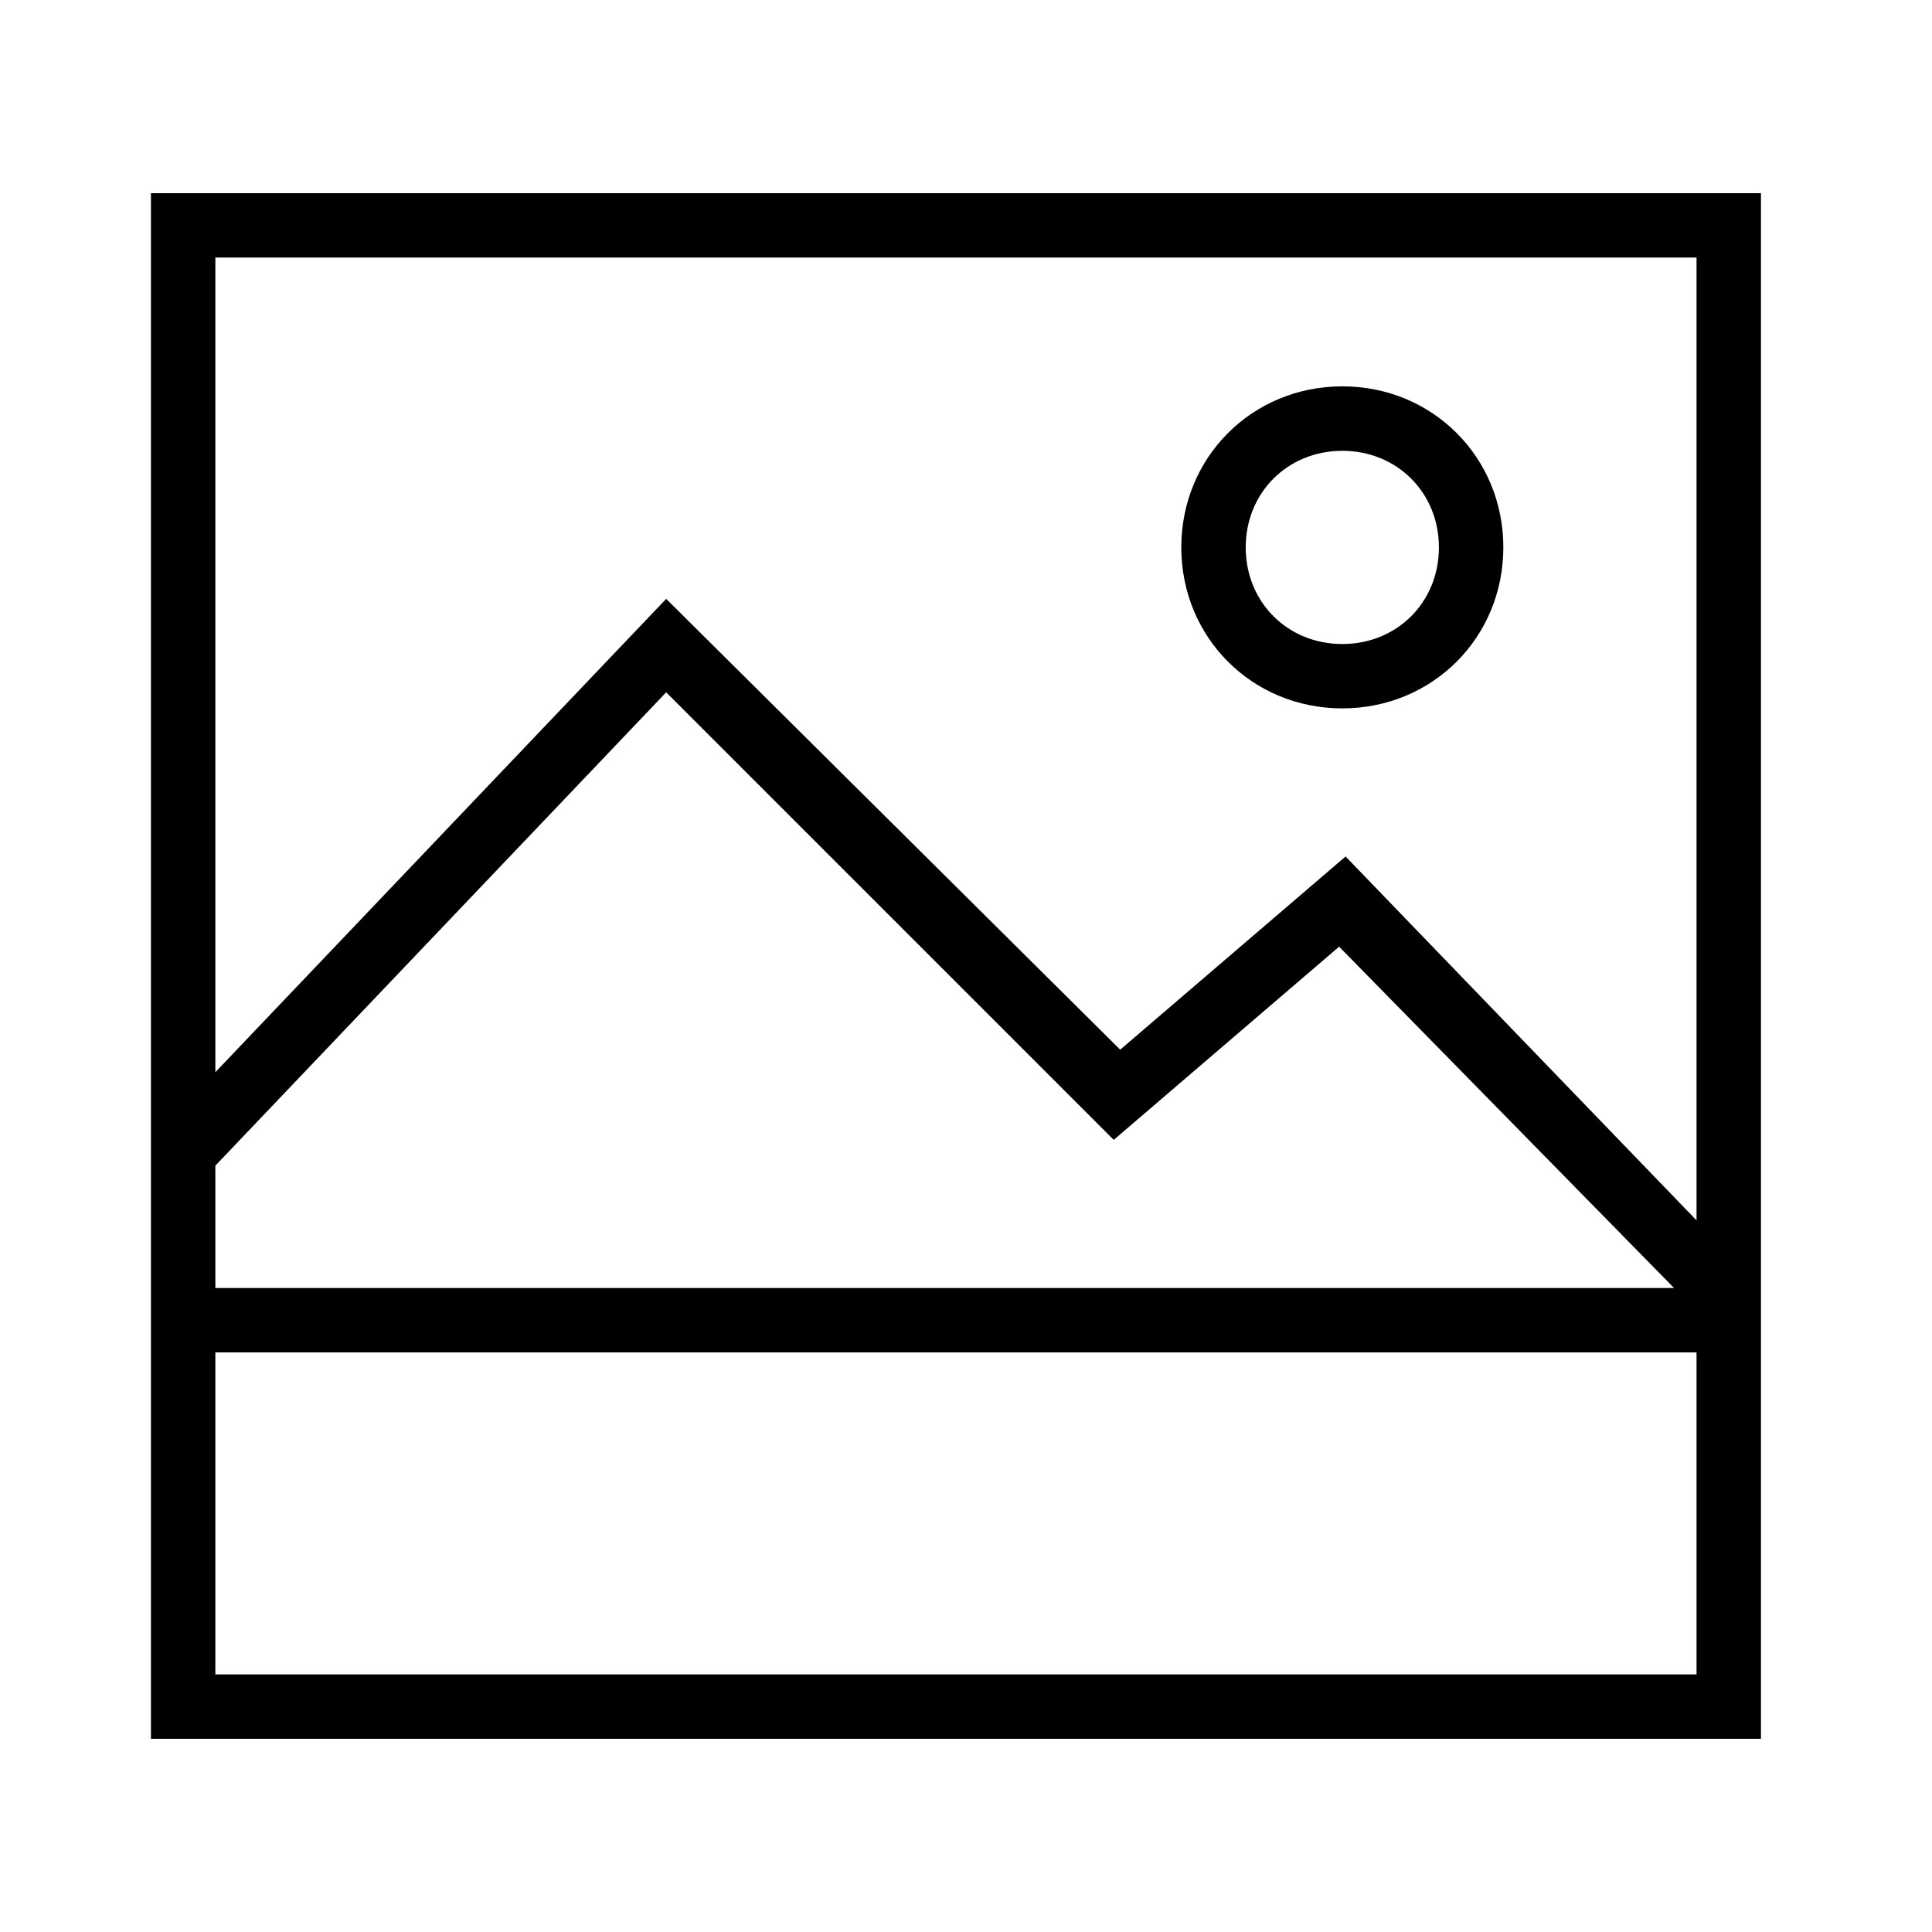
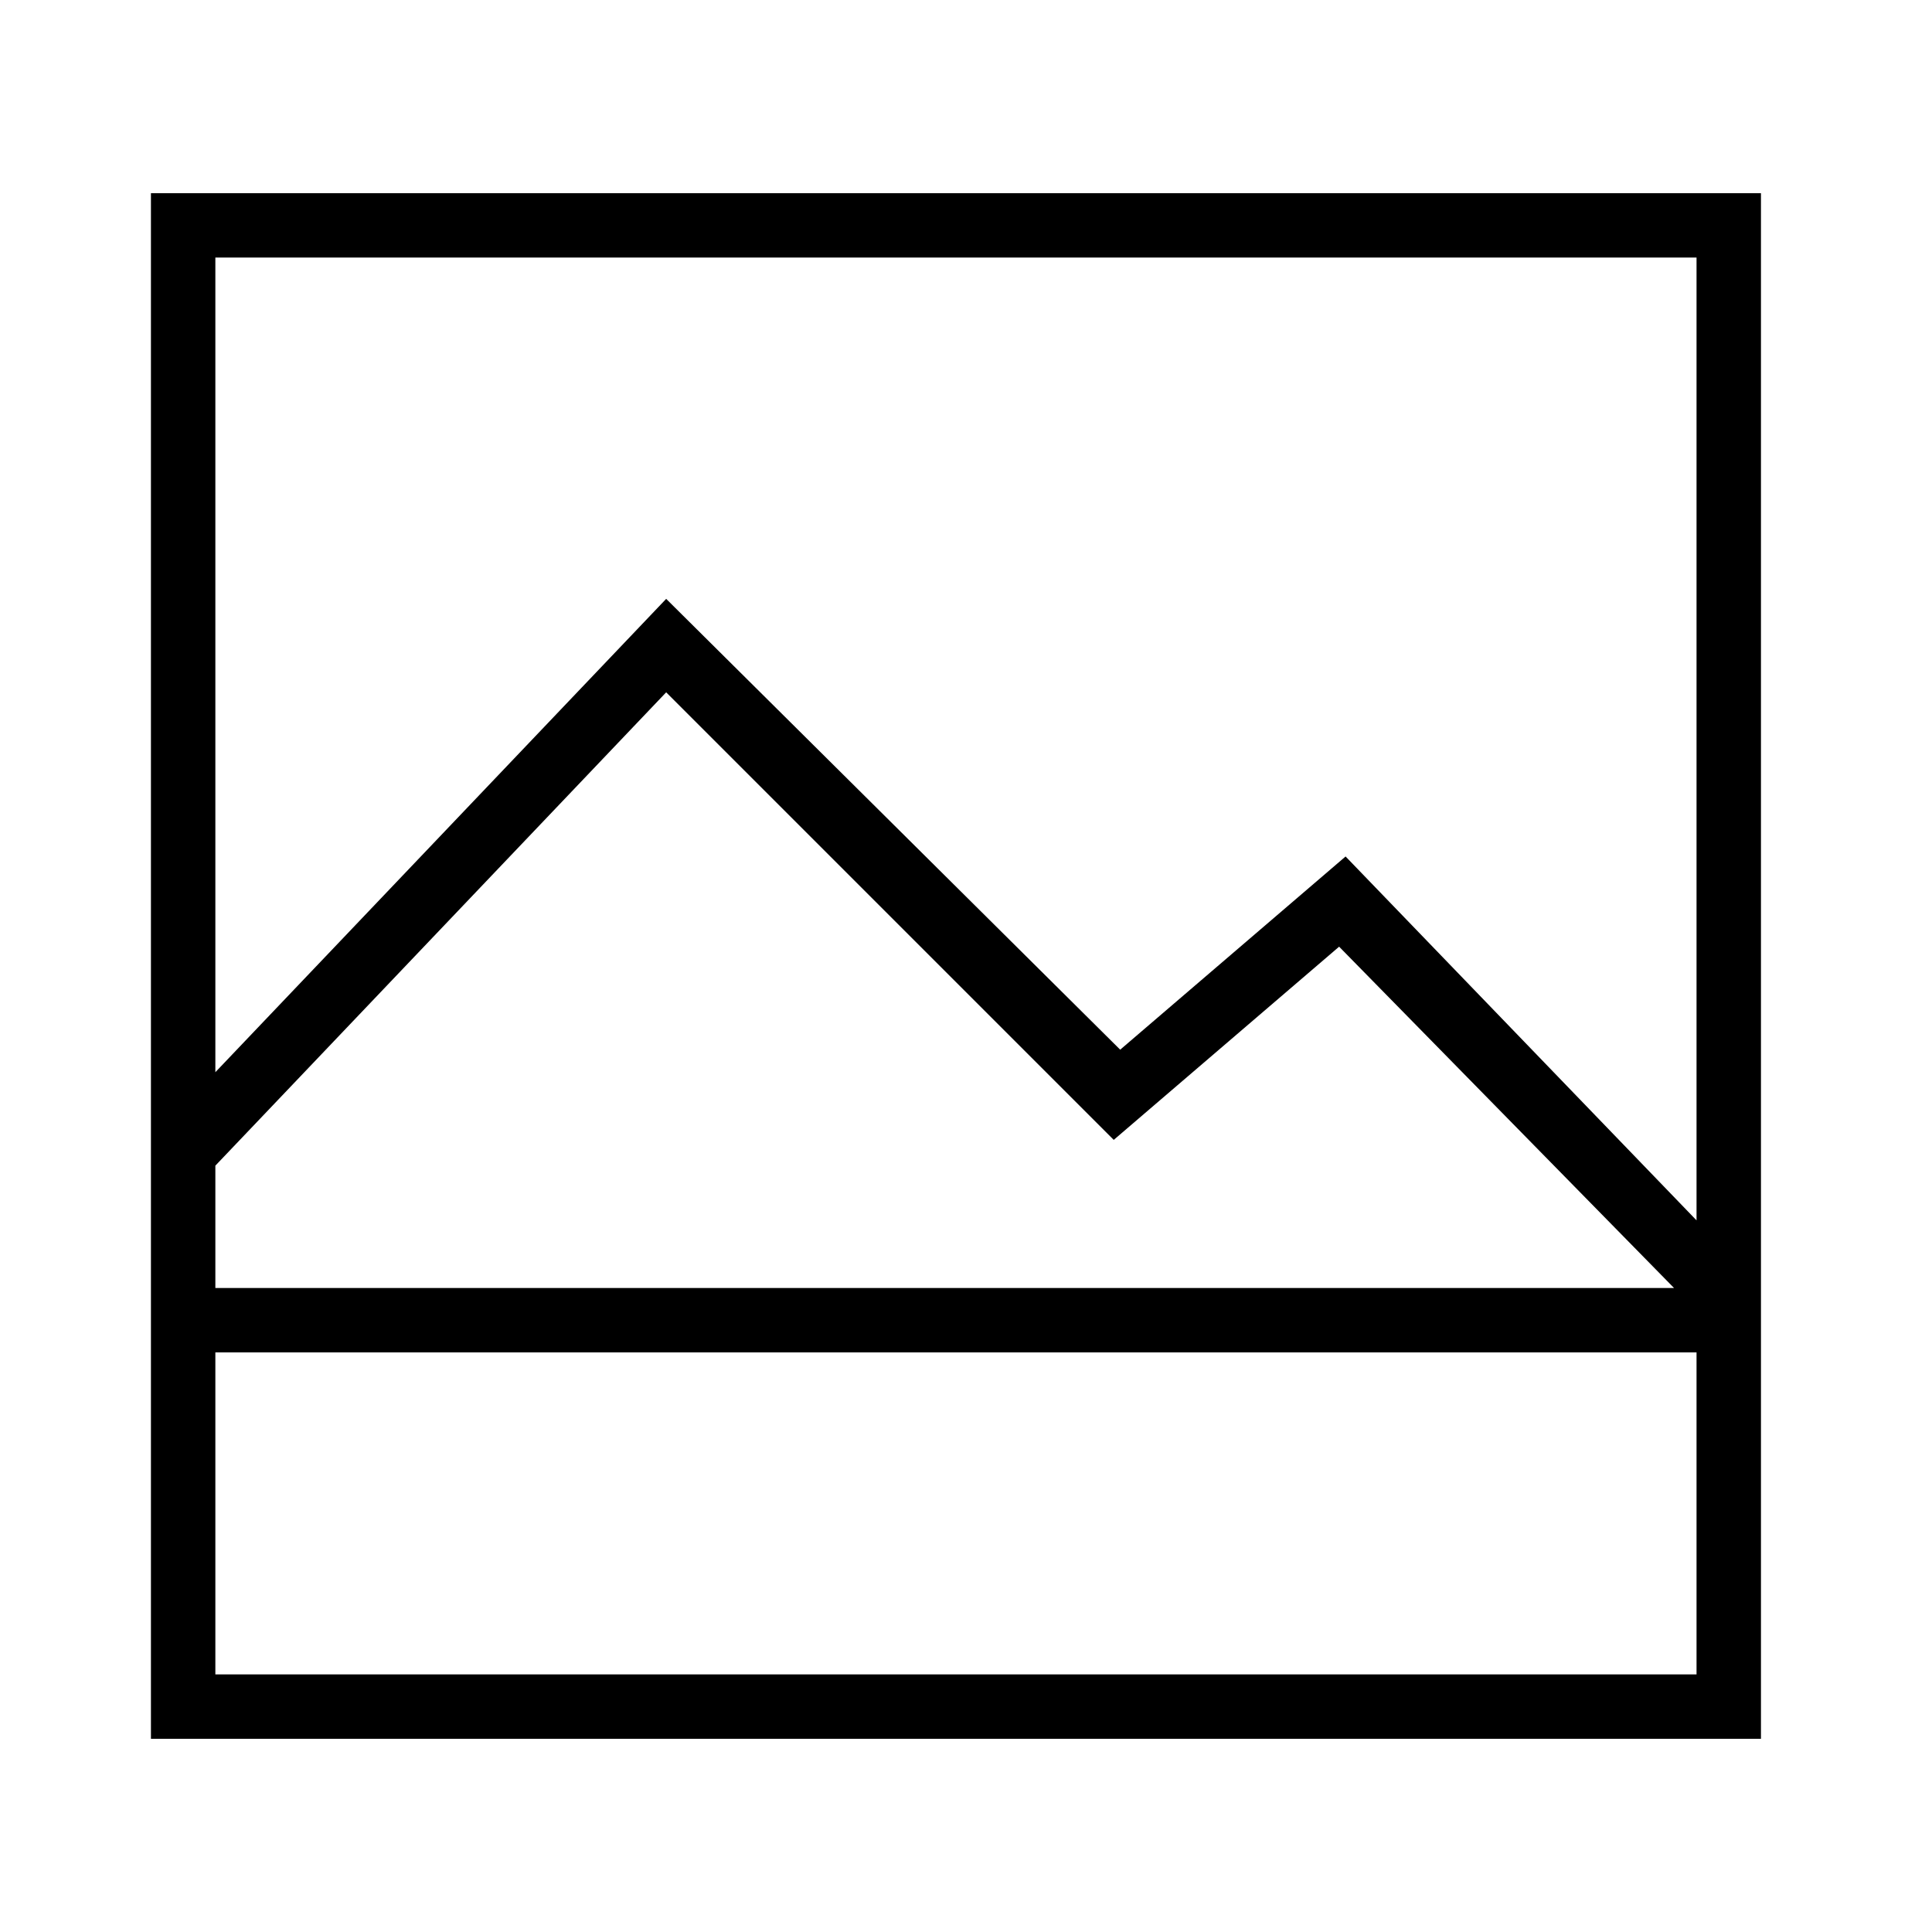
<svg xmlns="http://www.w3.org/2000/svg" width="800px" height="800px" viewBox="-2.5 0 32 32" version="1.1">
  <g id="icomoon-ignore">
</g>
-   <path d="M0 3.2v25.6h26.667v-25.6h-26.667zM1.067 19.307l7.467-7.84 7.413 7.413 3.733-3.2 5.547 5.653h-24.16v-2.027zM25.6 27.733h-24.533v-5.333h24.533v5.333zM25.6 20.213l-5.813-6.027-3.733 3.2-7.52-7.467-7.467 7.84v-13.493h24.533v15.947z" fill="#000000">
- 
- </path>
-   <path d="M19.733 11.733c1.493 0 2.667-1.173 2.667-2.667s-1.173-2.667-2.667-2.667c-1.493 0-2.667 1.173-2.667 2.667s1.173 2.667 2.667 2.667zM19.733 7.467c0.907 0 1.6 0.693 1.6 1.6s-0.693 1.6-1.6 1.6c-0.907 0-1.6-0.693-1.6-1.6s0.693-1.6 1.6-1.6z" fill="#000000">
+   <path d="M0 3.2v25.6h26.667v-25.6h-26.667zM1.067 19.307l7.467-7.84 7.413 7.413 3.733-3.2 5.547 5.653h-24.16v-2.027zM25.6 27.733h-24.533v-5.333h24.533zM25.6 20.213l-5.813-6.027-3.733 3.2-7.52-7.467-7.467 7.84v-13.493h24.533v15.947z" fill="#000000">

</path>
</svg>